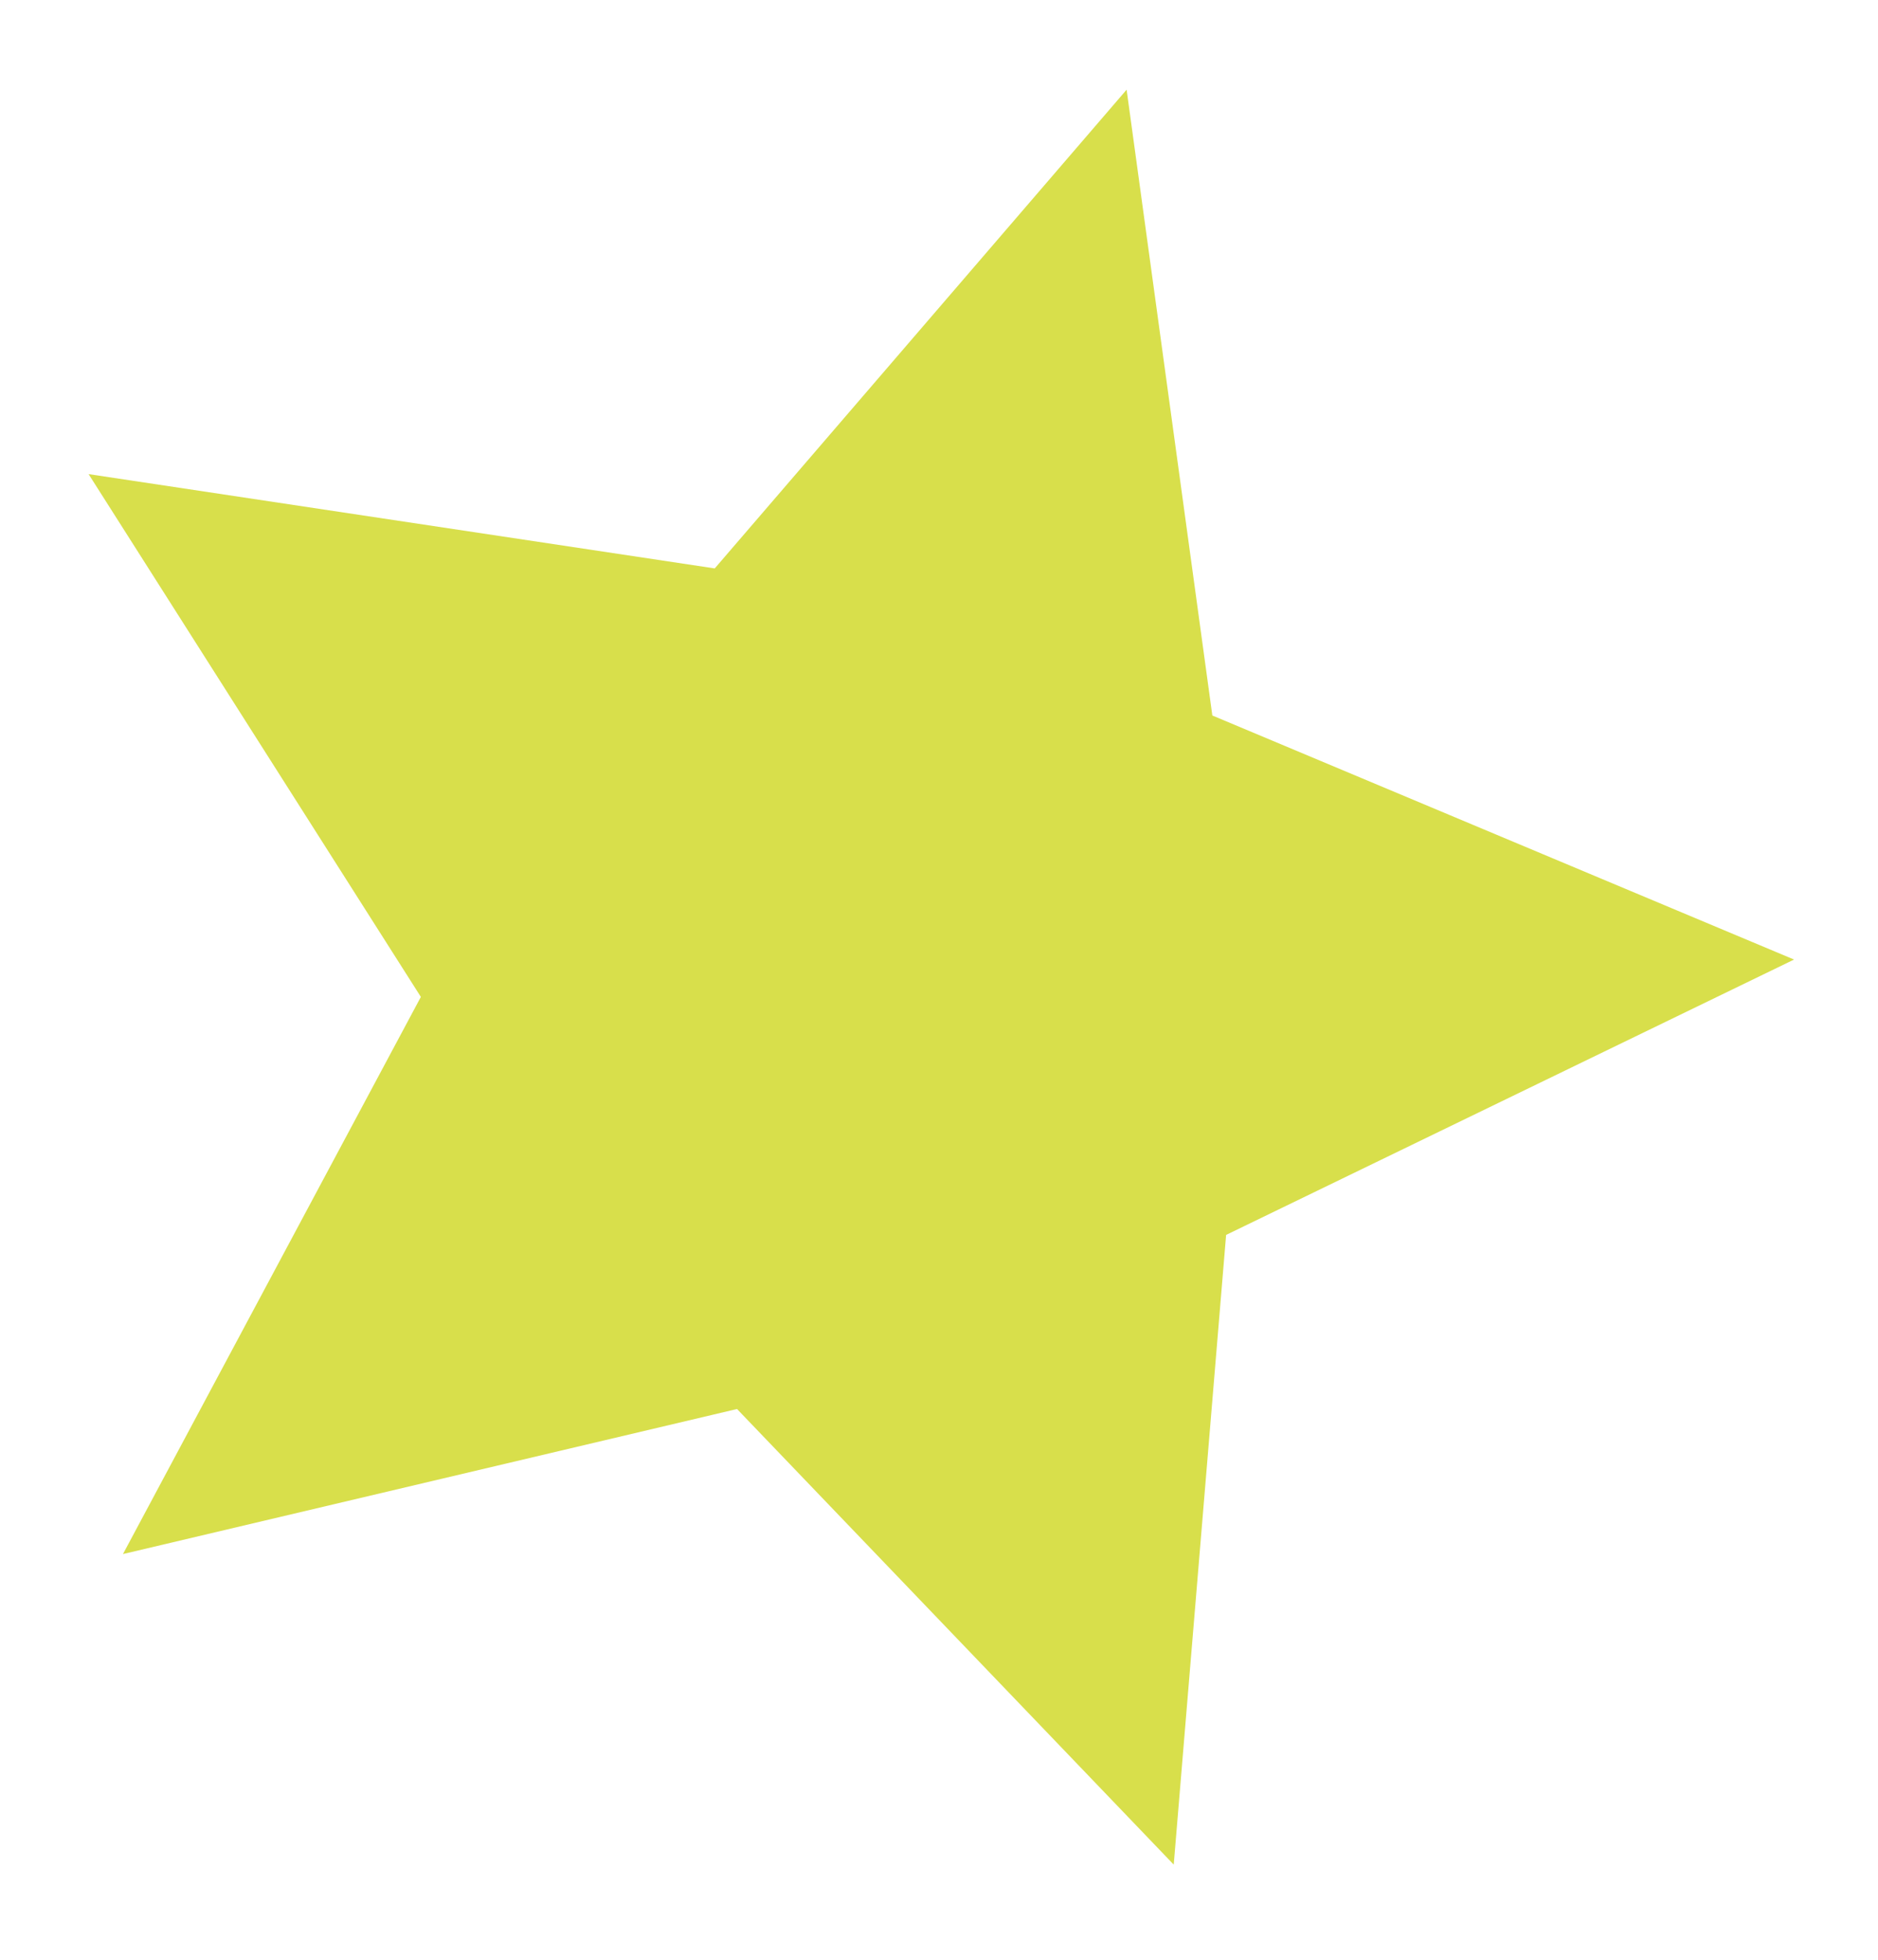
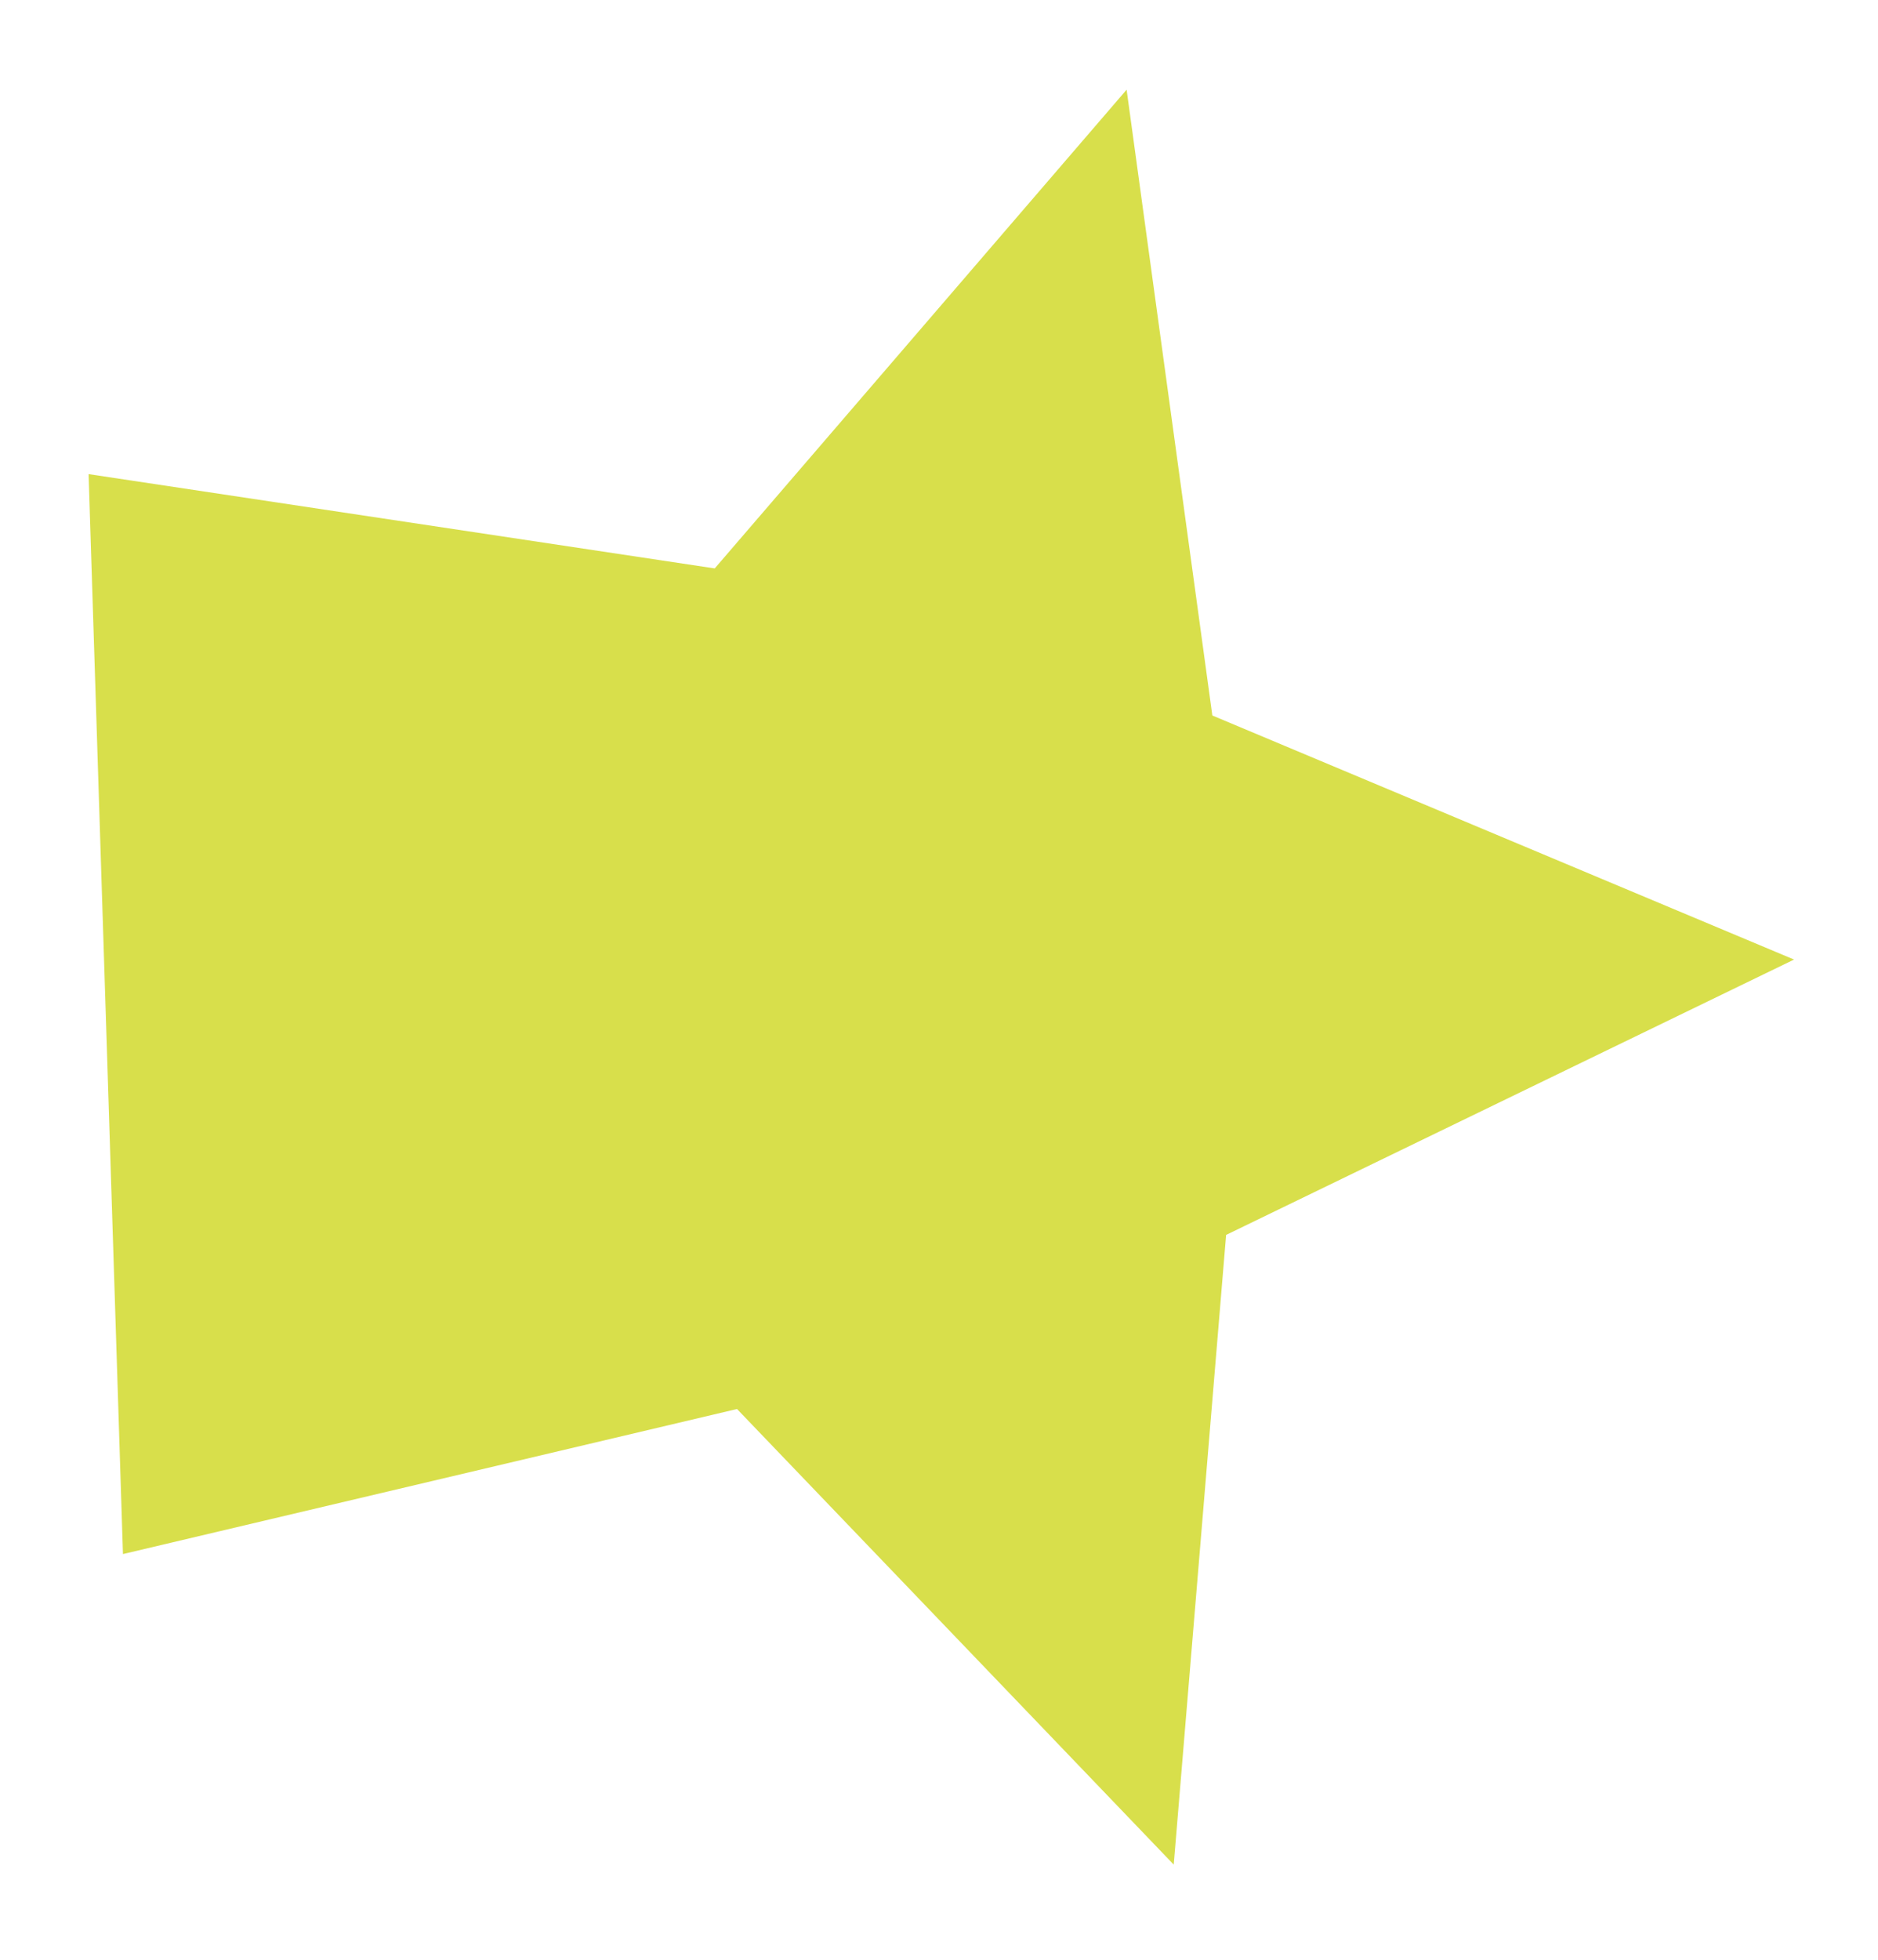
<svg xmlns="http://www.w3.org/2000/svg" width="93" height="97" viewBox="0 0 93 97" fill="none">
  <g filter="url(#filter0_d_8156_10889)">
-     <path d="M55.791 0.439L60.036 31.416L88.843 43.497L60.718 57.127L58.124 88.296L36.498 65.744L6.089 72.924L20.841 45.346L4.387 19.468L35.394 24.136L55.791 0.439Z" fill="#D8DF4B" />
+     <path d="M55.791 0.439L60.036 31.416L88.843 43.497L60.718 57.127L58.124 88.296L36.498 65.744L6.089 72.924L4.387 19.468L35.394 24.136L55.791 0.439Z" fill="#D8DF4B" />
  </g>
  <defs>
    <filter id="filter0_d_8156_10889" x="0.387" y="0.439" width="92.457" height="95.857" filterUnits="userSpaceOnUse" color-interpolation-filters="sRGB">
      <feFlood flood-opacity="0" result="BackgroundImageFix" />
      <feColorMatrix in="SourceAlpha" type="matrix" values="0 0 0 0 0 0 0 0 0 0 0 0 0 0 0 0 0 0 127 0" result="hardAlpha" />
      <feOffset dy="4" />
      <feGaussianBlur stdDeviation="2" />
      <feComposite in2="hardAlpha" operator="out" />
      <feColorMatrix type="matrix" values="0 0 0 0 0 0 0 0 0 0 0 0 0 0 0 0 0 0 0.16 0" />
      <feBlend mode="normal" in2="BackgroundImageFix" result="effect1_dropShadow_8156_10889" />
      <feBlend mode="normal" in="SourceGraphic" in2="effect1_dropShadow_8156_10889" result="shape" />
    </filter>
  </defs>
</svg>